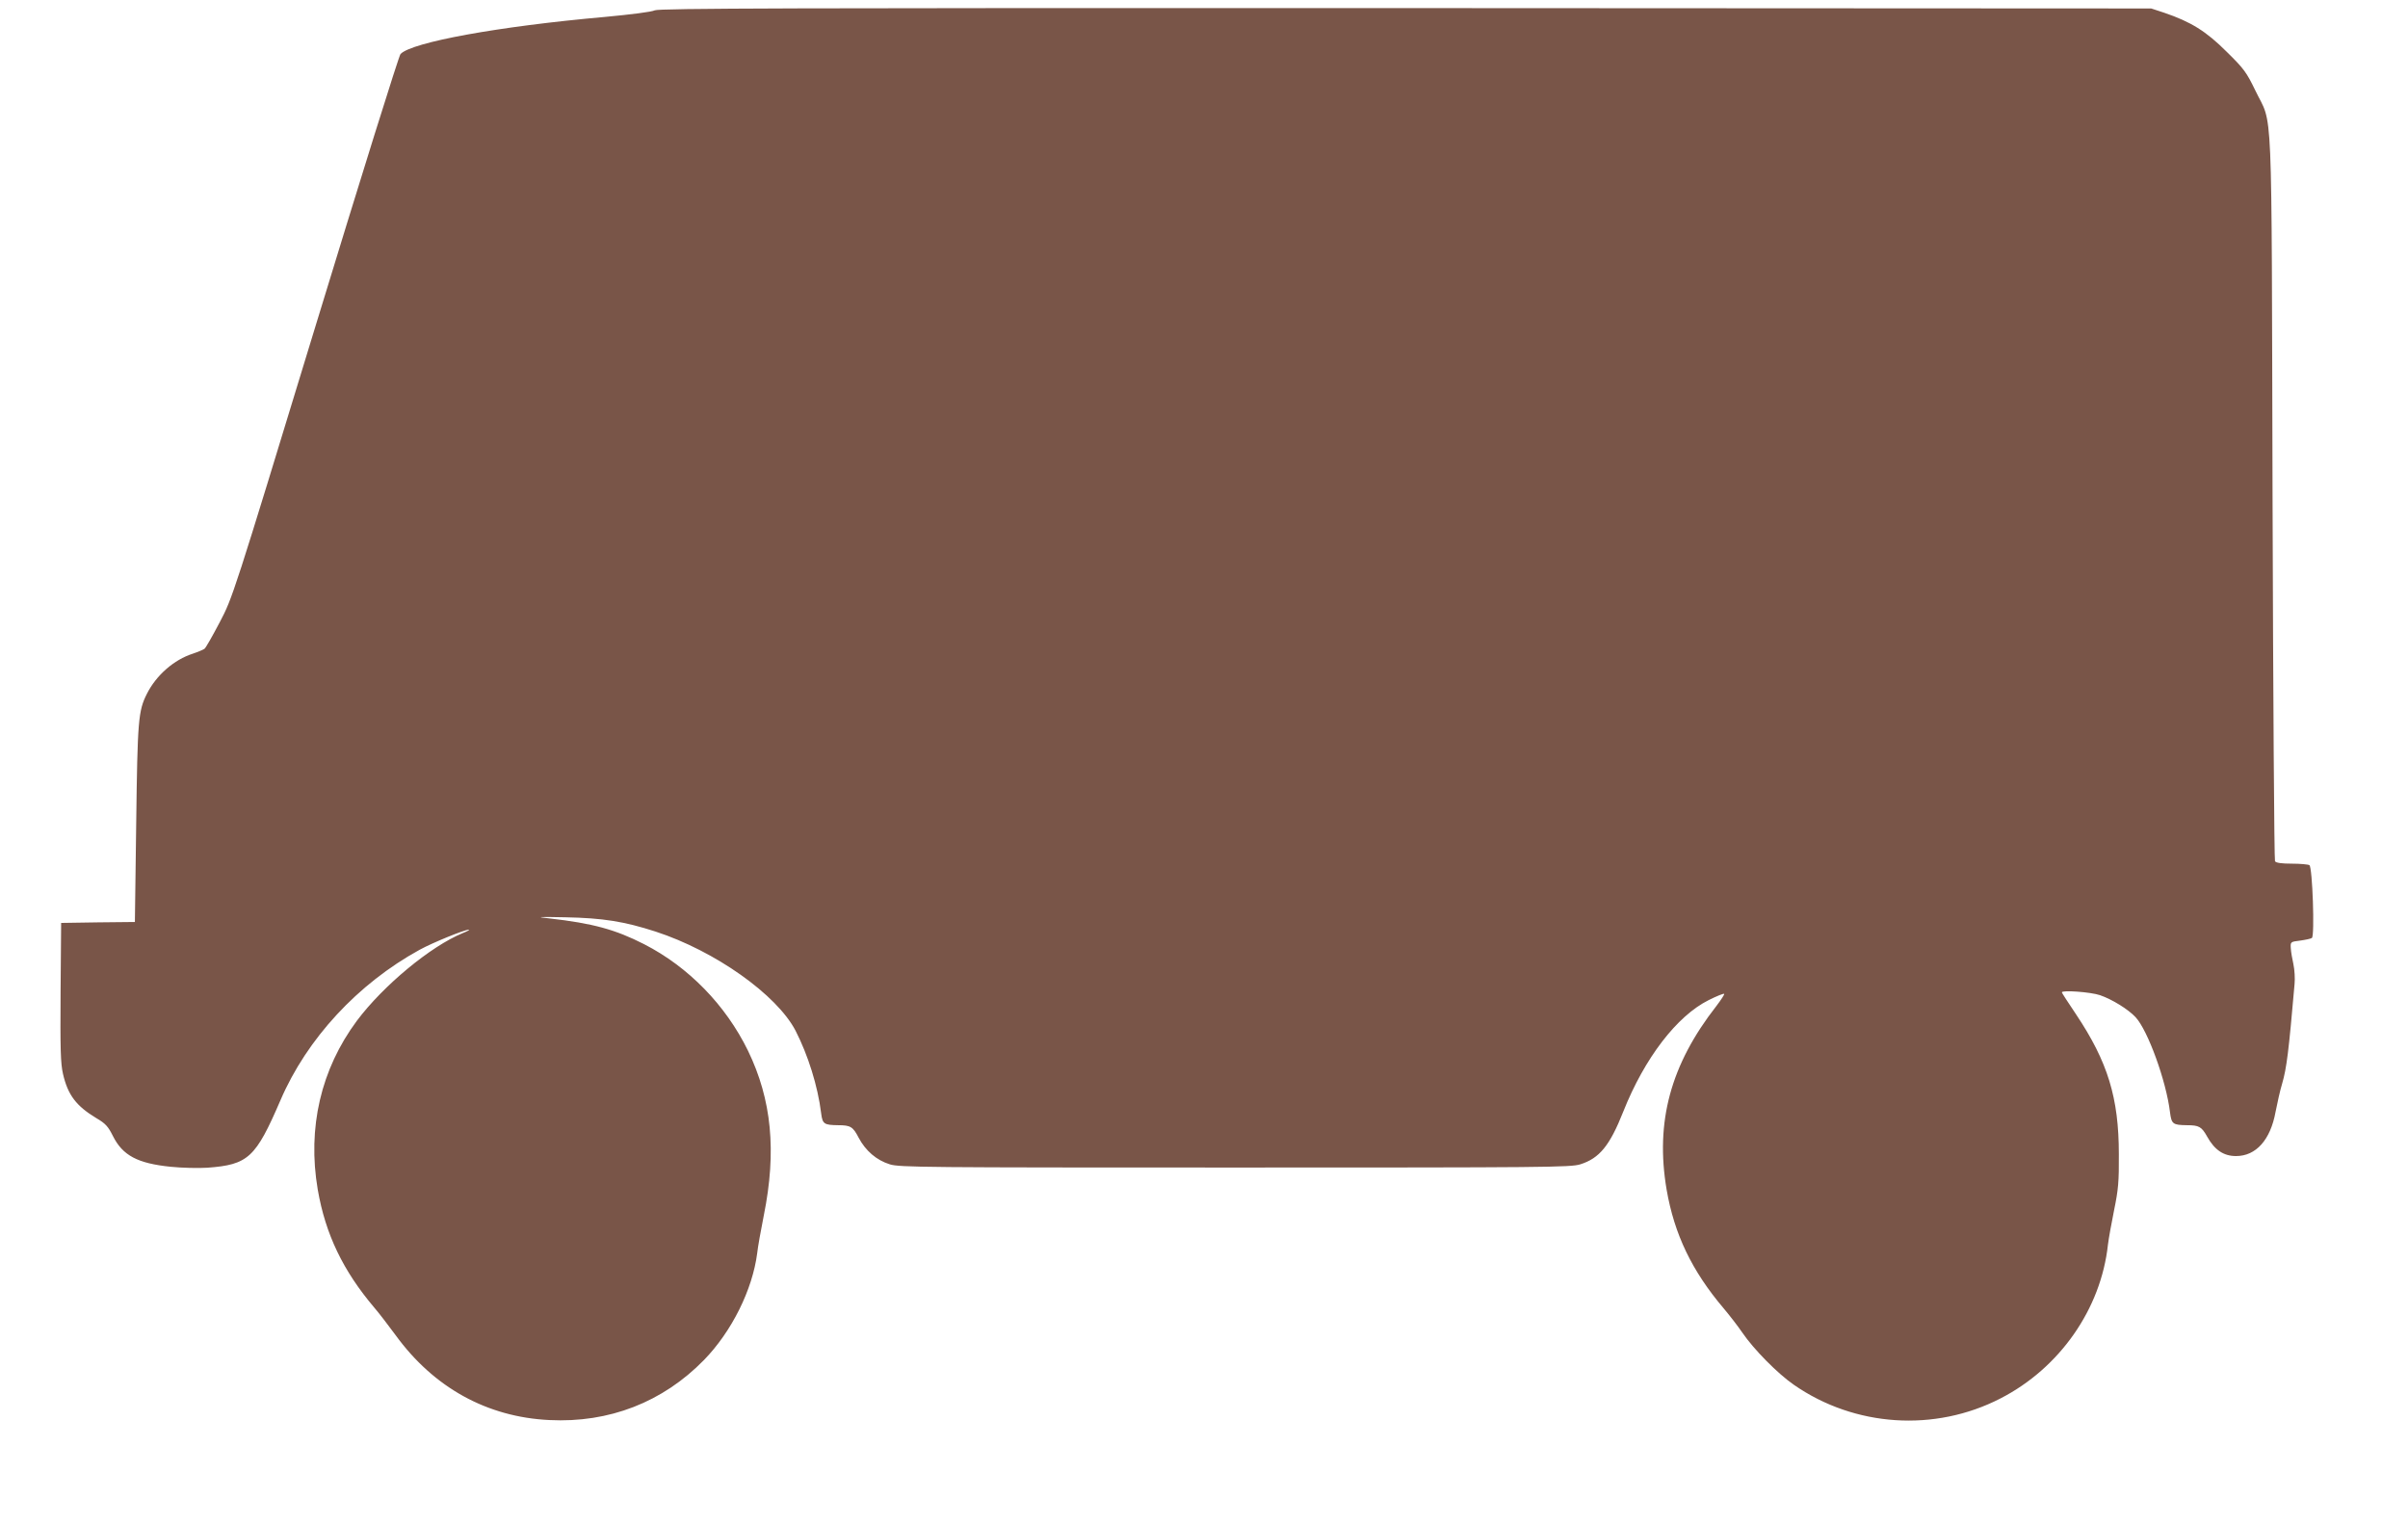
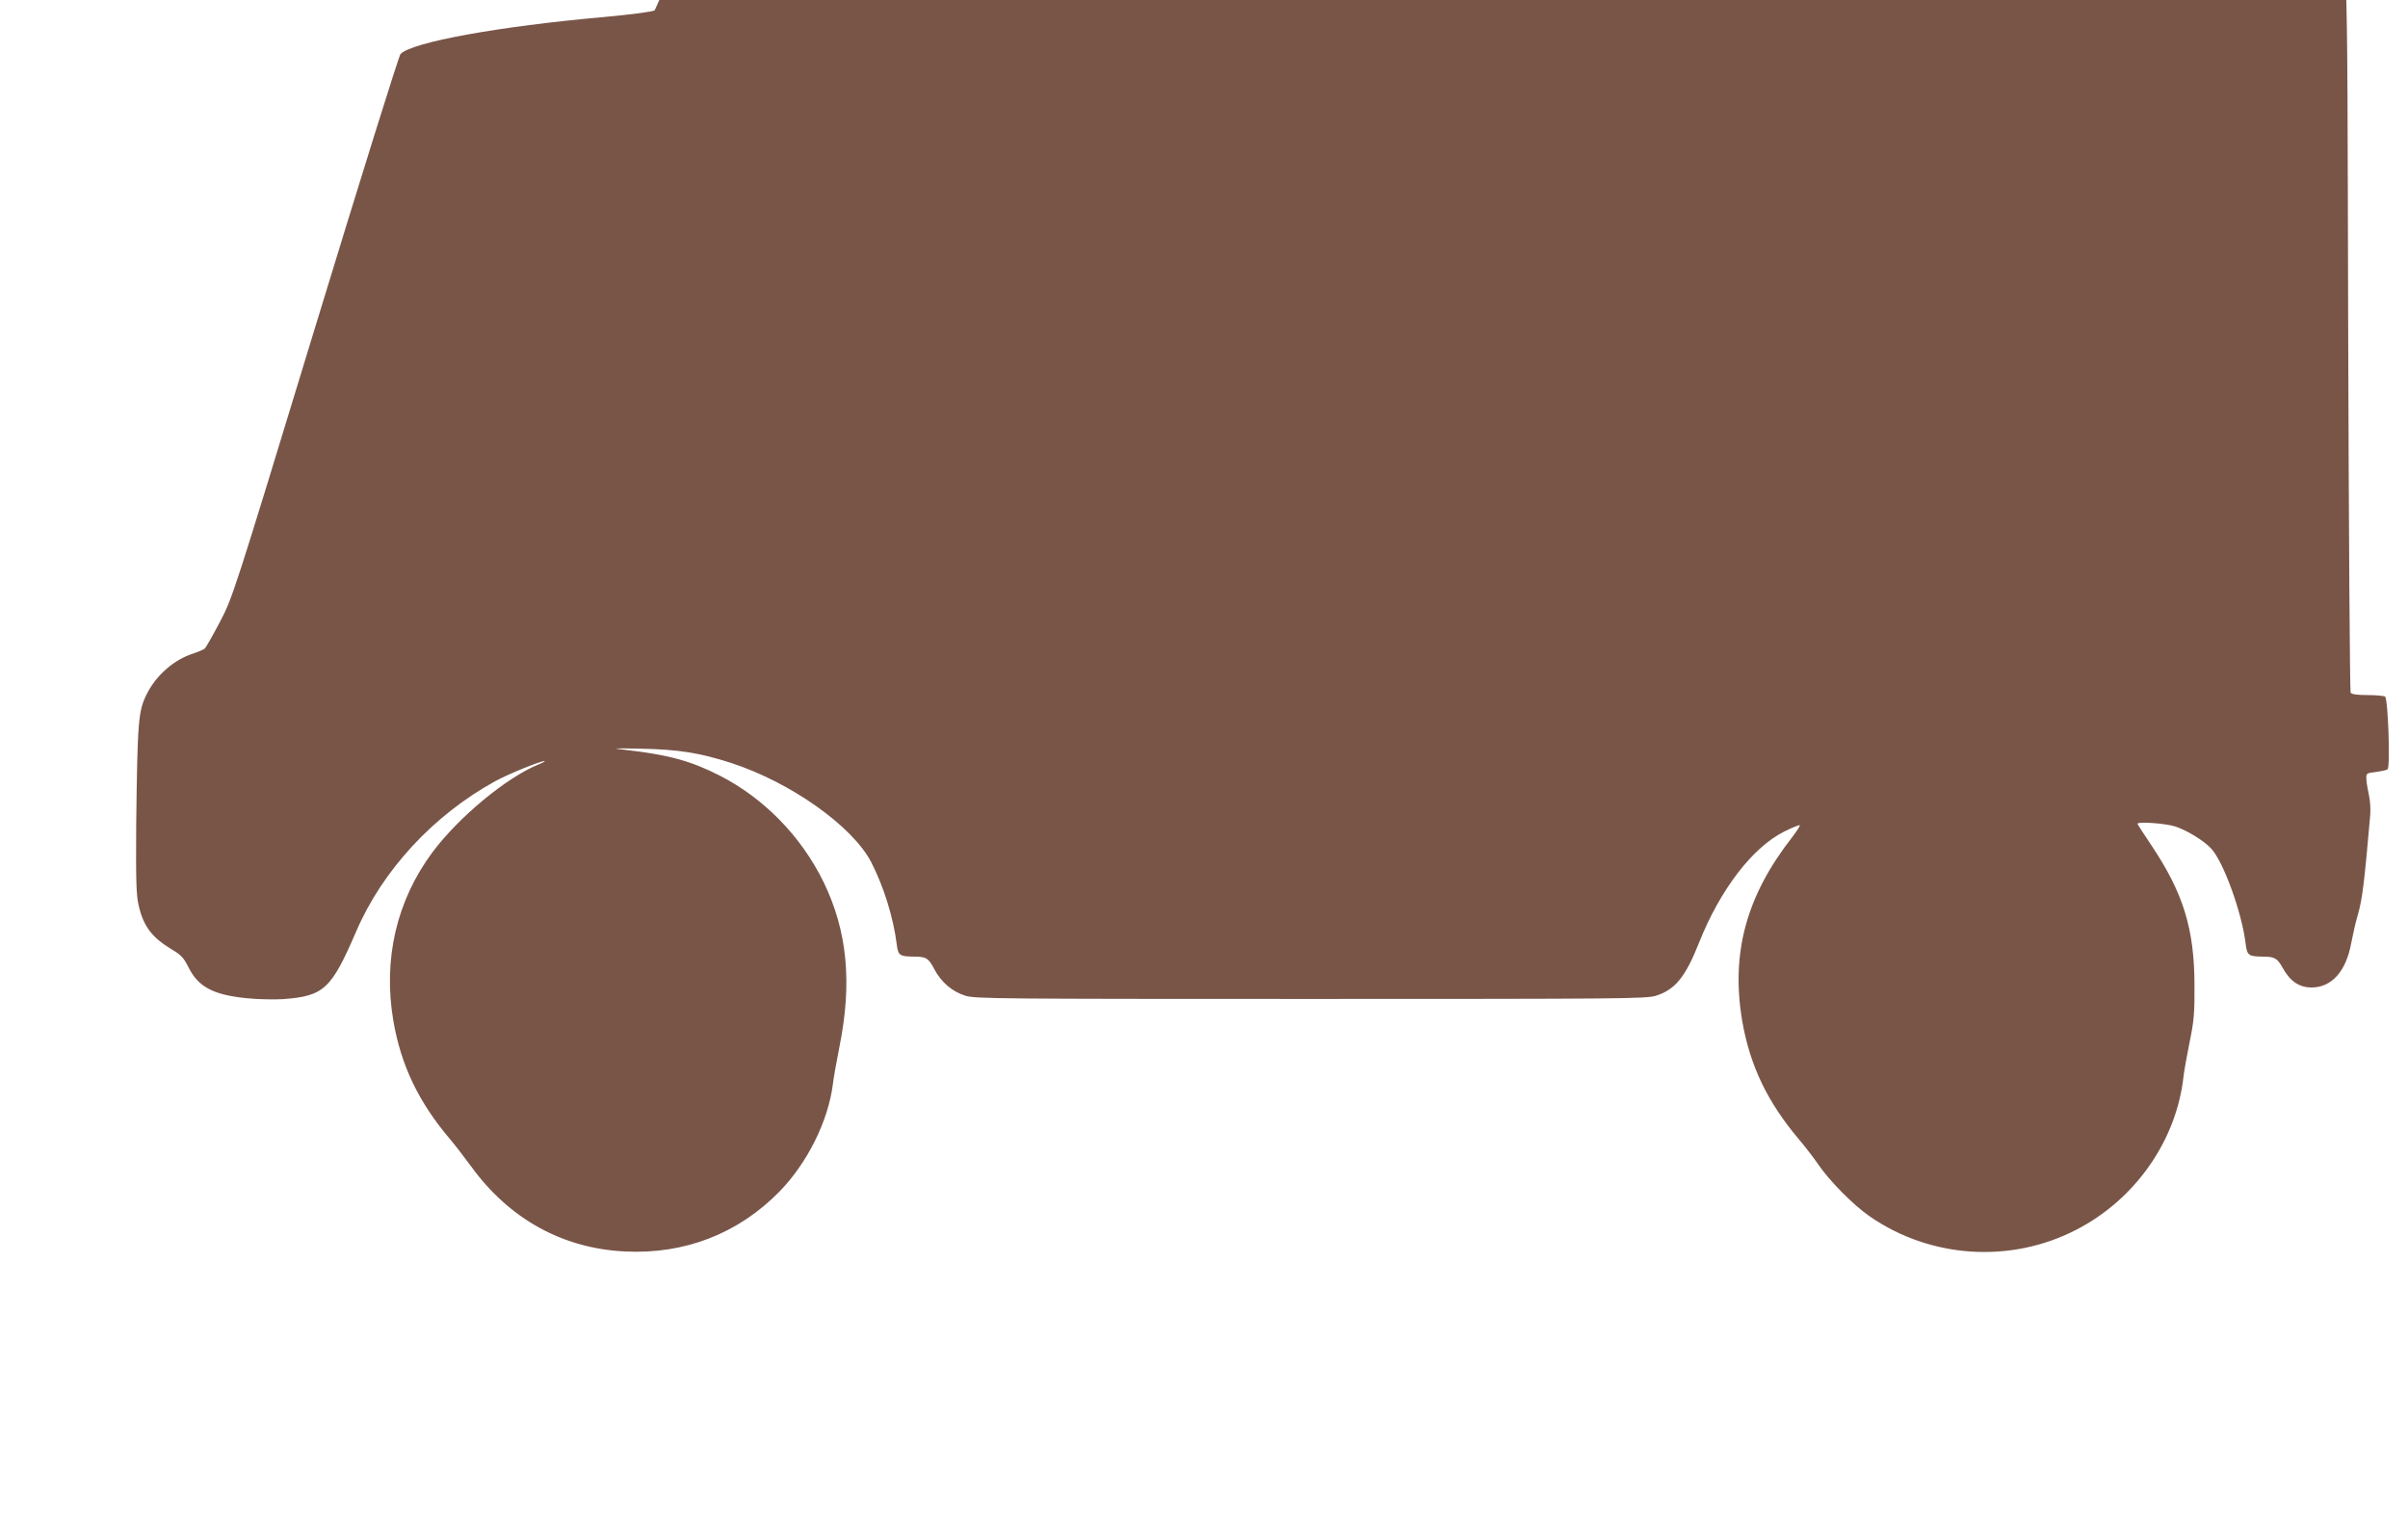
<svg xmlns="http://www.w3.org/2000/svg" version="1.0" width="1280pt" height="811pt" viewBox="0 0 1280 811" preserveAspectRatio="xMidYMid meet">
  <g transform="translate(0,811) scale(0.1,-0.1)" fill="#795548" stroke="none">
-     <path d="M3480 8055 c-15 -8 -125 -22 -265 -35 -564 -50 -1025 -134 -1086 -197 -9 -10 -208 -647 -454 -1453 -437 -1433 -438 -1435 -507 -1567 -38 -72 -74 -136 -81 -141 -7 -5 -35 -17 -62 -26 -100 -32 -194 -114 -244 -213 -46 -91 -50 -139 -57 -690 l-7 -523 -196 -2 -196 -3 -3 -368 c-2 -304 0 -379 13 -435 26 -112 70 -170 178 -235 48 -28 62 -44 87 -94 52 -104 131 -146 308 -164 59 -6 146 -8 194 -5 218 16 257 53 389 359 140 326 411 619 739 799 69 38 241 108 262 107 7 0 -7 -8 -32 -18 -171 -70 -423 -279 -563 -466 -191 -257 -264 -569 -208 -897 41 -237 134 -431 301 -628 26 -30 76 -96 113 -146 203 -279 486 -435 817 -451 318 -16 603 95 822 319 148 152 258 374 283 568 3 30 19 120 35 200 69 342 42 616 -84 876 -119 243 -316 445 -552 566 -153 78 -273 111 -504 137 -75 8 -64 9 85 6 200 -4 313 -22 480 -76 316 -103 644 -335 744 -527 66 -129 118 -293 136 -439 7 -57 16 -62 90 -63 66 0 79 -8 109 -66 37 -70 95 -120 166 -142 51 -16 183 -17 1835 -17 1652 0 1784 1 1835 17 102 32 157 99 229 281 113 284 285 508 454 592 42 21 79 36 82 33 3 -2 -16 -31 -41 -64 -244 -312 -326 -616 -265 -976 41 -238 135 -433 303 -631 32 -38 77 -96 100 -130 60 -88 187 -217 274 -277 323 -224 749 -252 1098 -72 314 161 534 475 571 817 4 33 19 116 33 185 22 107 26 150 25 295 0 301 -59 492 -228 745 -41 61 -75 113 -75 116 0 13 153 2 203 -15 64 -22 150 -75 189 -117 65 -70 163 -339 183 -506 8 -62 15 -67 90 -68 64 0 78 -8 107 -60 40 -72 88 -104 154 -104 106 0 183 86 210 235 9 46 24 114 35 150 24 82 35 172 66 529 3 30 0 77 -6 105 -6 27 -13 66 -14 85 -2 34 -2 35 49 41 29 4 57 10 63 14 16 9 3 377 -13 387 -6 4 -48 8 -93 8 -54 0 -85 4 -90 13 -4 6 -10 878 -13 1937 -6 2181 3 1961 -92 2160 -46 95 -60 115 -152 205 -109 109 -190 159 -331 207 l-70 23 -3965 2 c-3280 1 -3969 -1 -3990 -12z" />
+     <path d="M3480 8055 c-15 -8 -125 -22 -265 -35 -564 -50 -1025 -134 -1086 -197 -9 -10 -208 -647 -454 -1453 -437 -1433 -438 -1435 -507 -1567 -38 -72 -74 -136 -81 -141 -7 -5 -35 -17 -62 -26 -100 -32 -194 -114 -244 -213 -46 -91 -50 -139 -57 -690 c-2 -304 0 -379 13 -435 26 -112 70 -170 178 -235 48 -28 62 -44 87 -94 52 -104 131 -146 308 -164 59 -6 146 -8 194 -5 218 16 257 53 389 359 140 326 411 619 739 799 69 38 241 108 262 107 7 0 -7 -8 -32 -18 -171 -70 -423 -279 -563 -466 -191 -257 -264 -569 -208 -897 41 -237 134 -431 301 -628 26 -30 76 -96 113 -146 203 -279 486 -435 817 -451 318 -16 603 95 822 319 148 152 258 374 283 568 3 30 19 120 35 200 69 342 42 616 -84 876 -119 243 -316 445 -552 566 -153 78 -273 111 -504 137 -75 8 -64 9 85 6 200 -4 313 -22 480 -76 316 -103 644 -335 744 -527 66 -129 118 -293 136 -439 7 -57 16 -62 90 -63 66 0 79 -8 109 -66 37 -70 95 -120 166 -142 51 -16 183 -17 1835 -17 1652 0 1784 1 1835 17 102 32 157 99 229 281 113 284 285 508 454 592 42 21 79 36 82 33 3 -2 -16 -31 -41 -64 -244 -312 -326 -616 -265 -976 41 -238 135 -433 303 -631 32 -38 77 -96 100 -130 60 -88 187 -217 274 -277 323 -224 749 -252 1098 -72 314 161 534 475 571 817 4 33 19 116 33 185 22 107 26 150 25 295 0 301 -59 492 -228 745 -41 61 -75 113 -75 116 0 13 153 2 203 -15 64 -22 150 -75 189 -117 65 -70 163 -339 183 -506 8 -62 15 -67 90 -68 64 0 78 -8 107 -60 40 -72 88 -104 154 -104 106 0 183 86 210 235 9 46 24 114 35 150 24 82 35 172 66 529 3 30 0 77 -6 105 -6 27 -13 66 -14 85 -2 34 -2 35 49 41 29 4 57 10 63 14 16 9 3 377 -13 387 -6 4 -48 8 -93 8 -54 0 -85 4 -90 13 -4 6 -10 878 -13 1937 -6 2181 3 1961 -92 2160 -46 95 -60 115 -152 205 -109 109 -190 159 -331 207 l-70 23 -3965 2 c-3280 1 -3969 -1 -3990 -12z" />
  </g>
</svg>